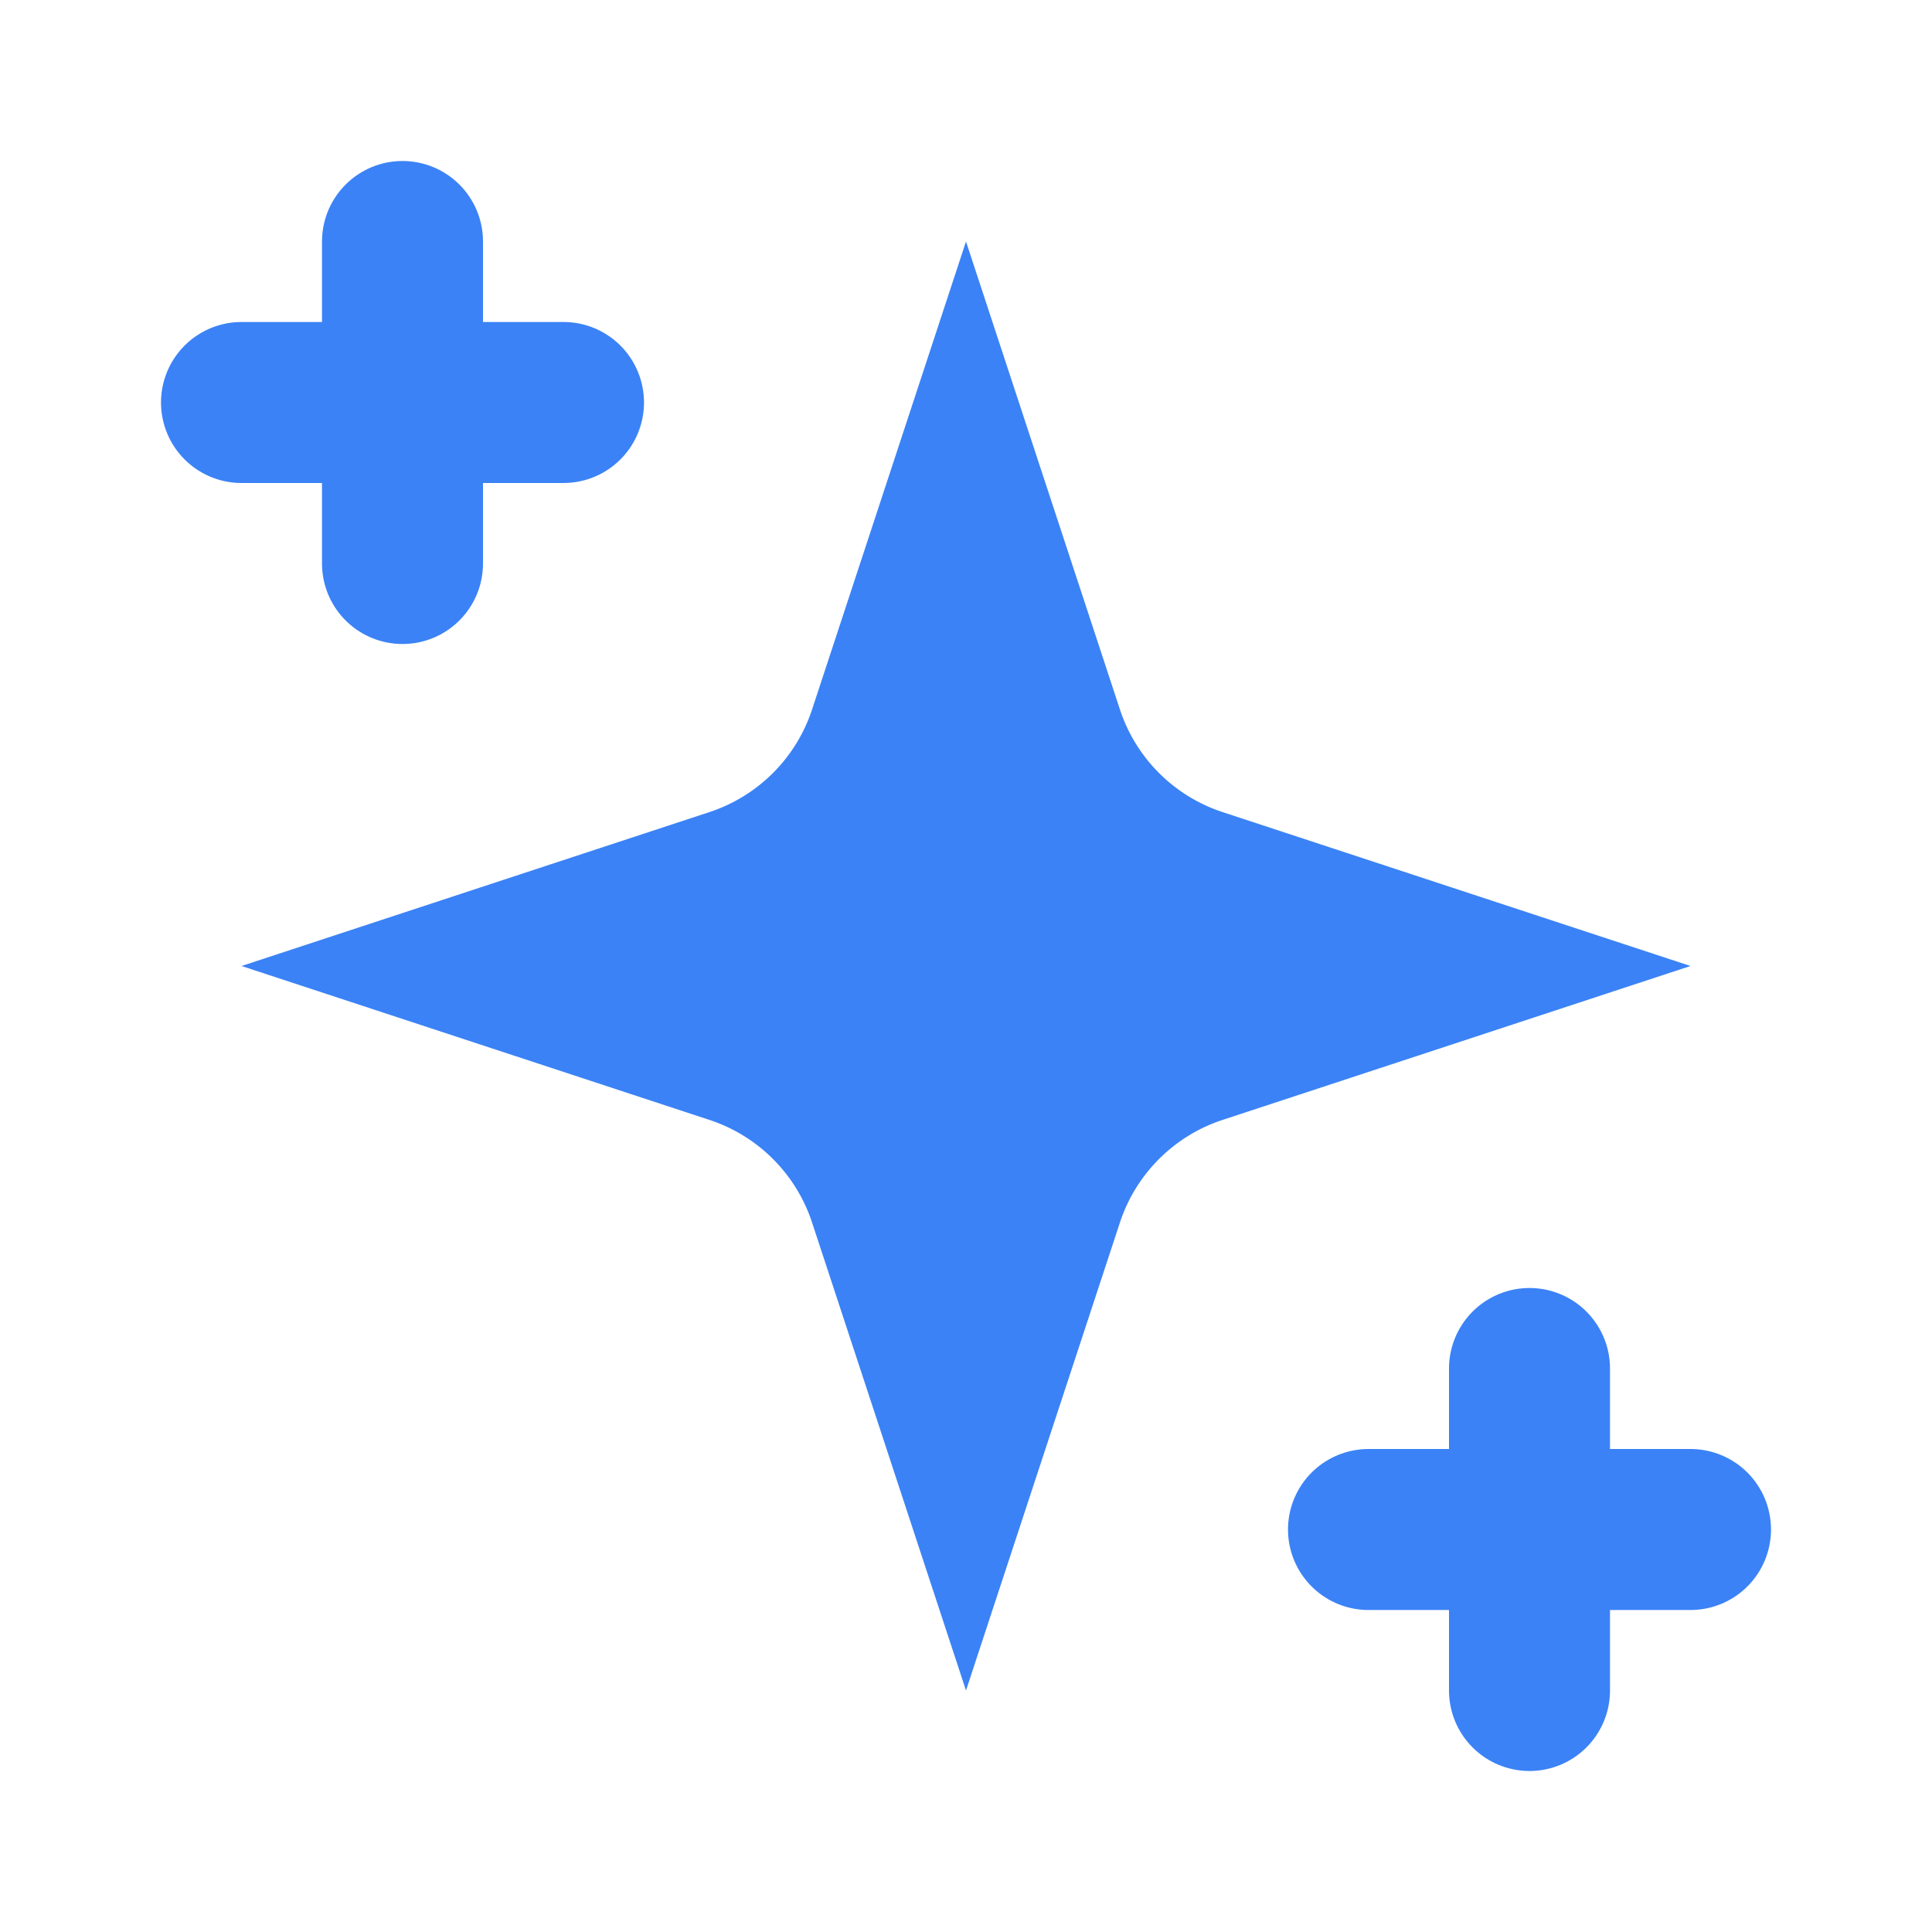
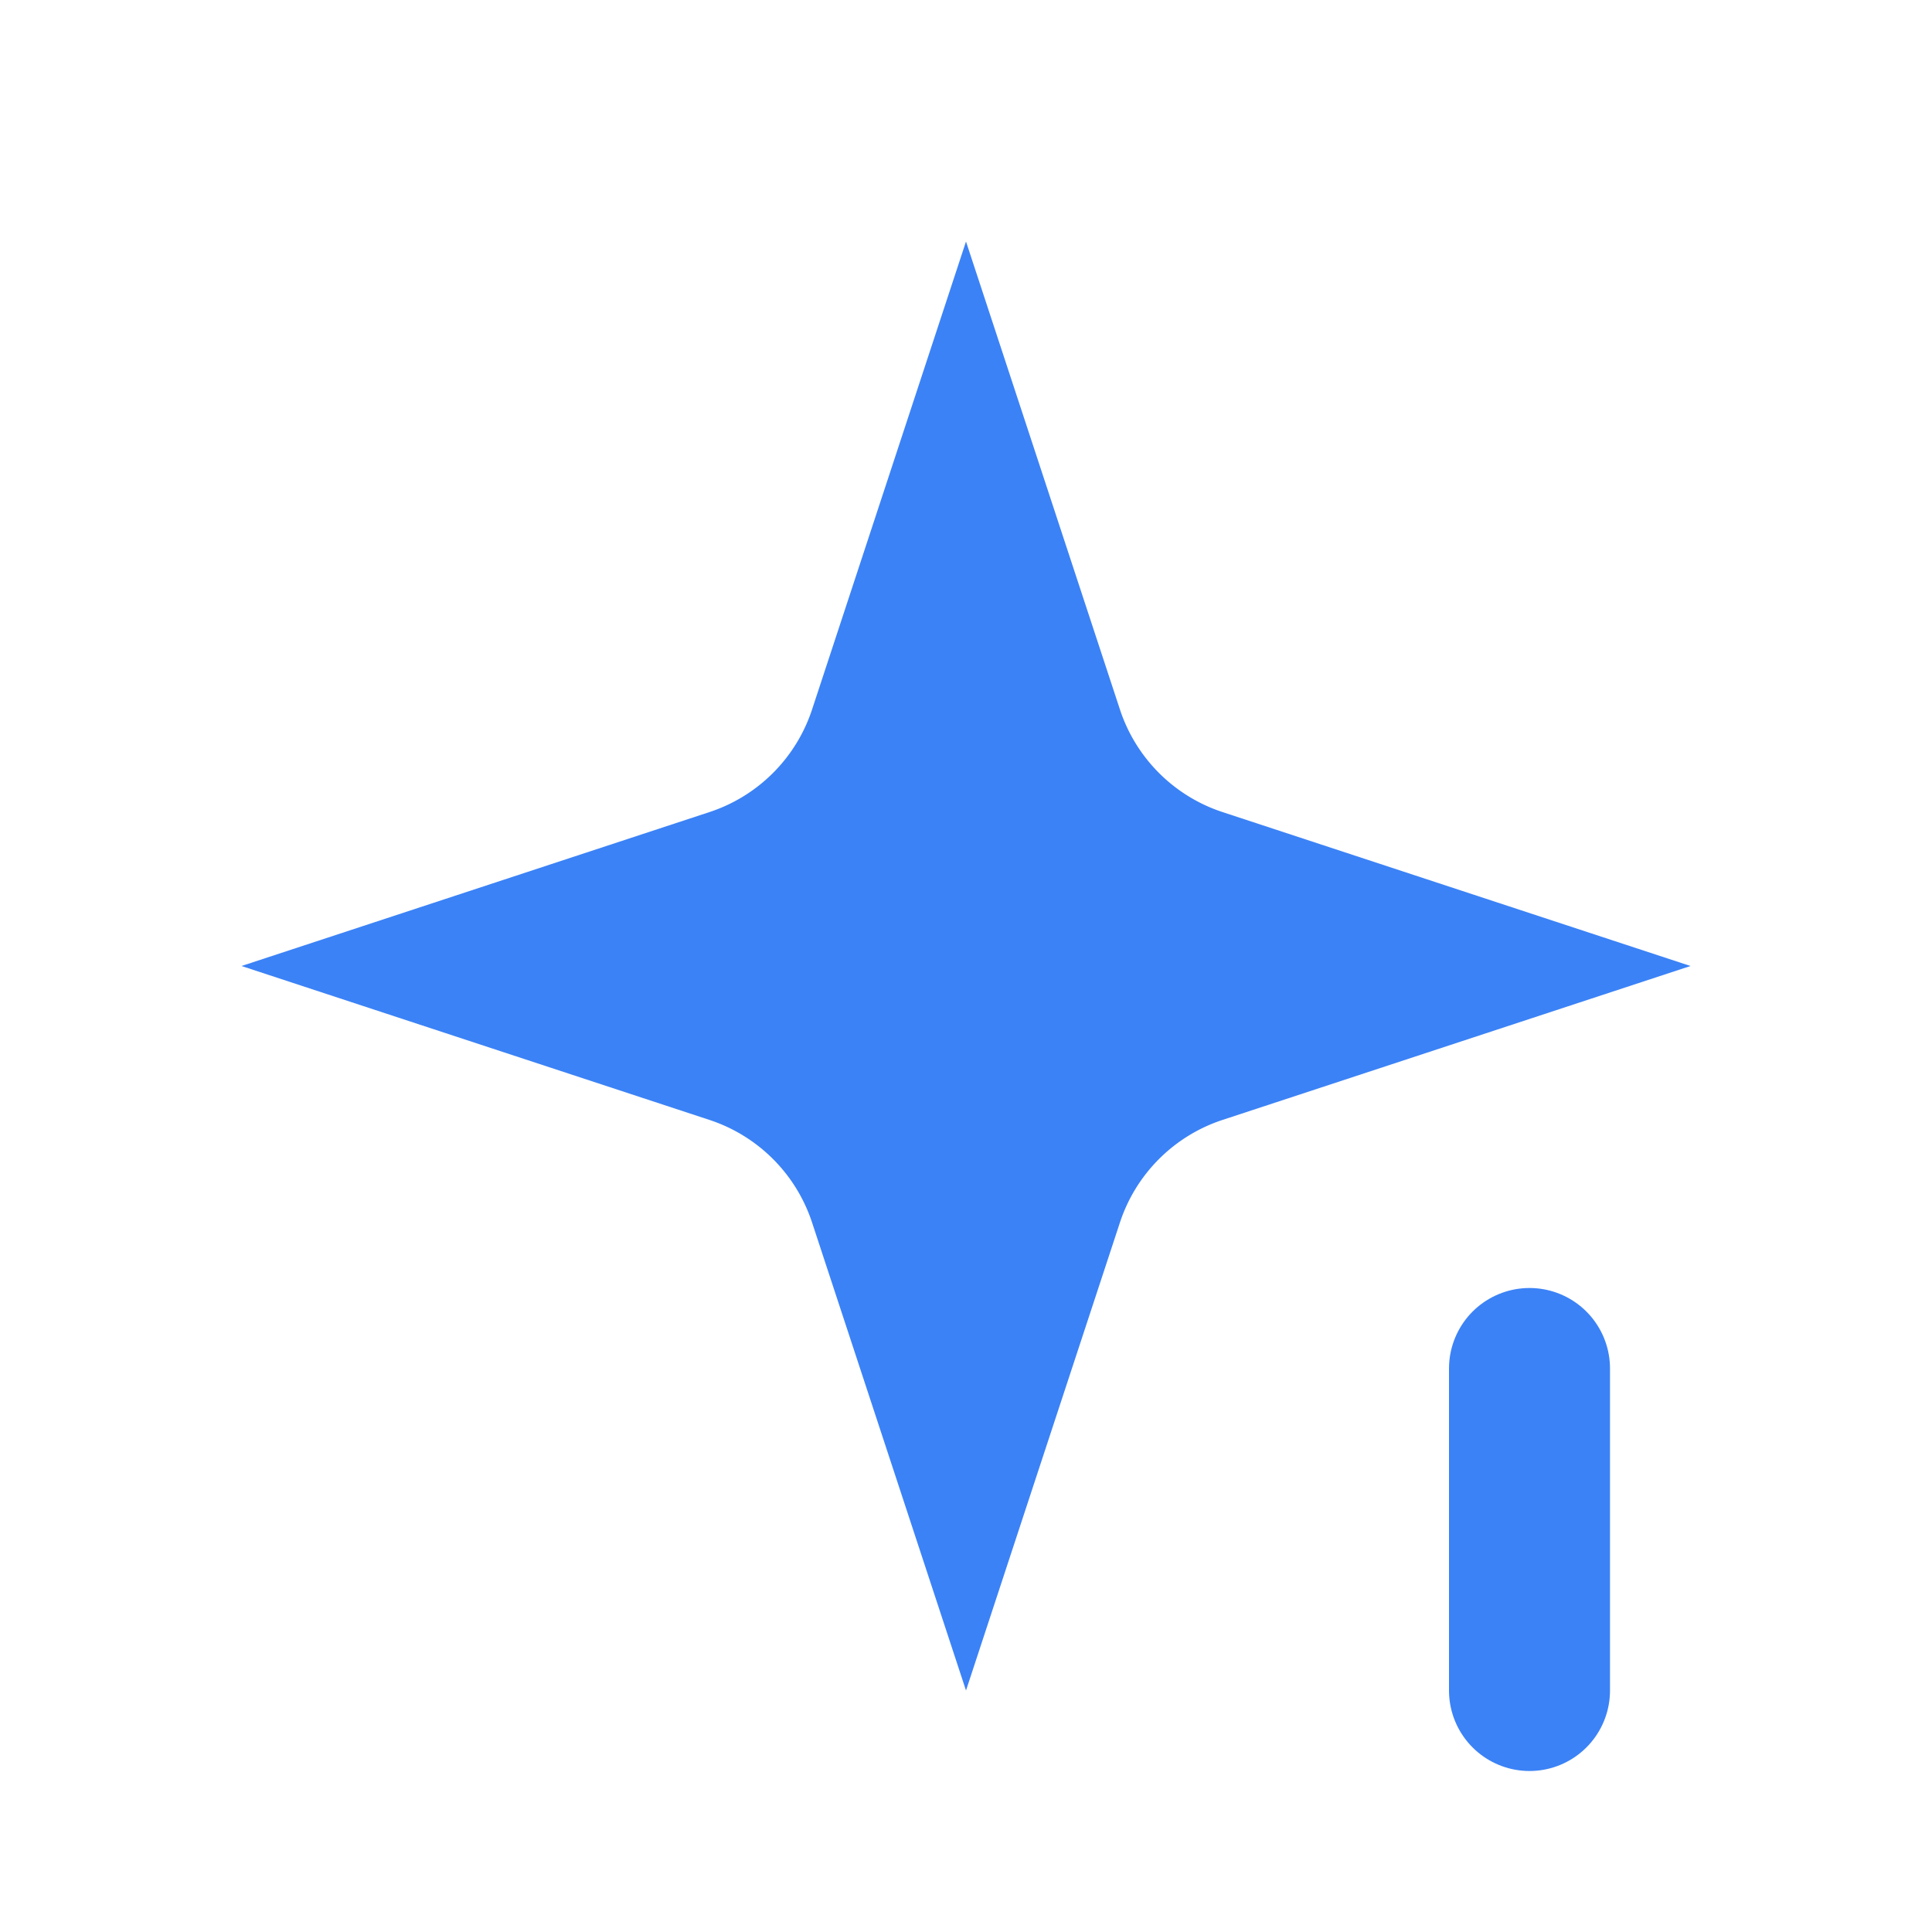
<svg xmlns="http://www.w3.org/2000/svg" width="32" height="32" viewBox="0 0 24 24" fill="none">
  <path d="m12 3-1.912 5.813a2 2 0 0 1-1.275 1.275L3 12l5.813 1.912a2 2 0 0 1 1.275 1.275L12 21l1.912-5.813a2 2 0 0 1 1.275-1.275L21 12l-5.813-1.912a2 2 0 0 1-1.275-1.275L12 3Z" fill="#3B82F6" />
-   <path d="M5 3v4" stroke="#3B82F6" stroke-width="2" stroke-linecap="round" />
  <path d="M19 17v4" stroke="#3B82F6" stroke-width="2" stroke-linecap="round" />
-   <path d="M3 5h4" stroke="#3B82F6" stroke-width="2" stroke-linecap="round" />
-   <path d="M17 19h4" stroke="#3B82F6" stroke-width="2" stroke-linecap="round" />
</svg>